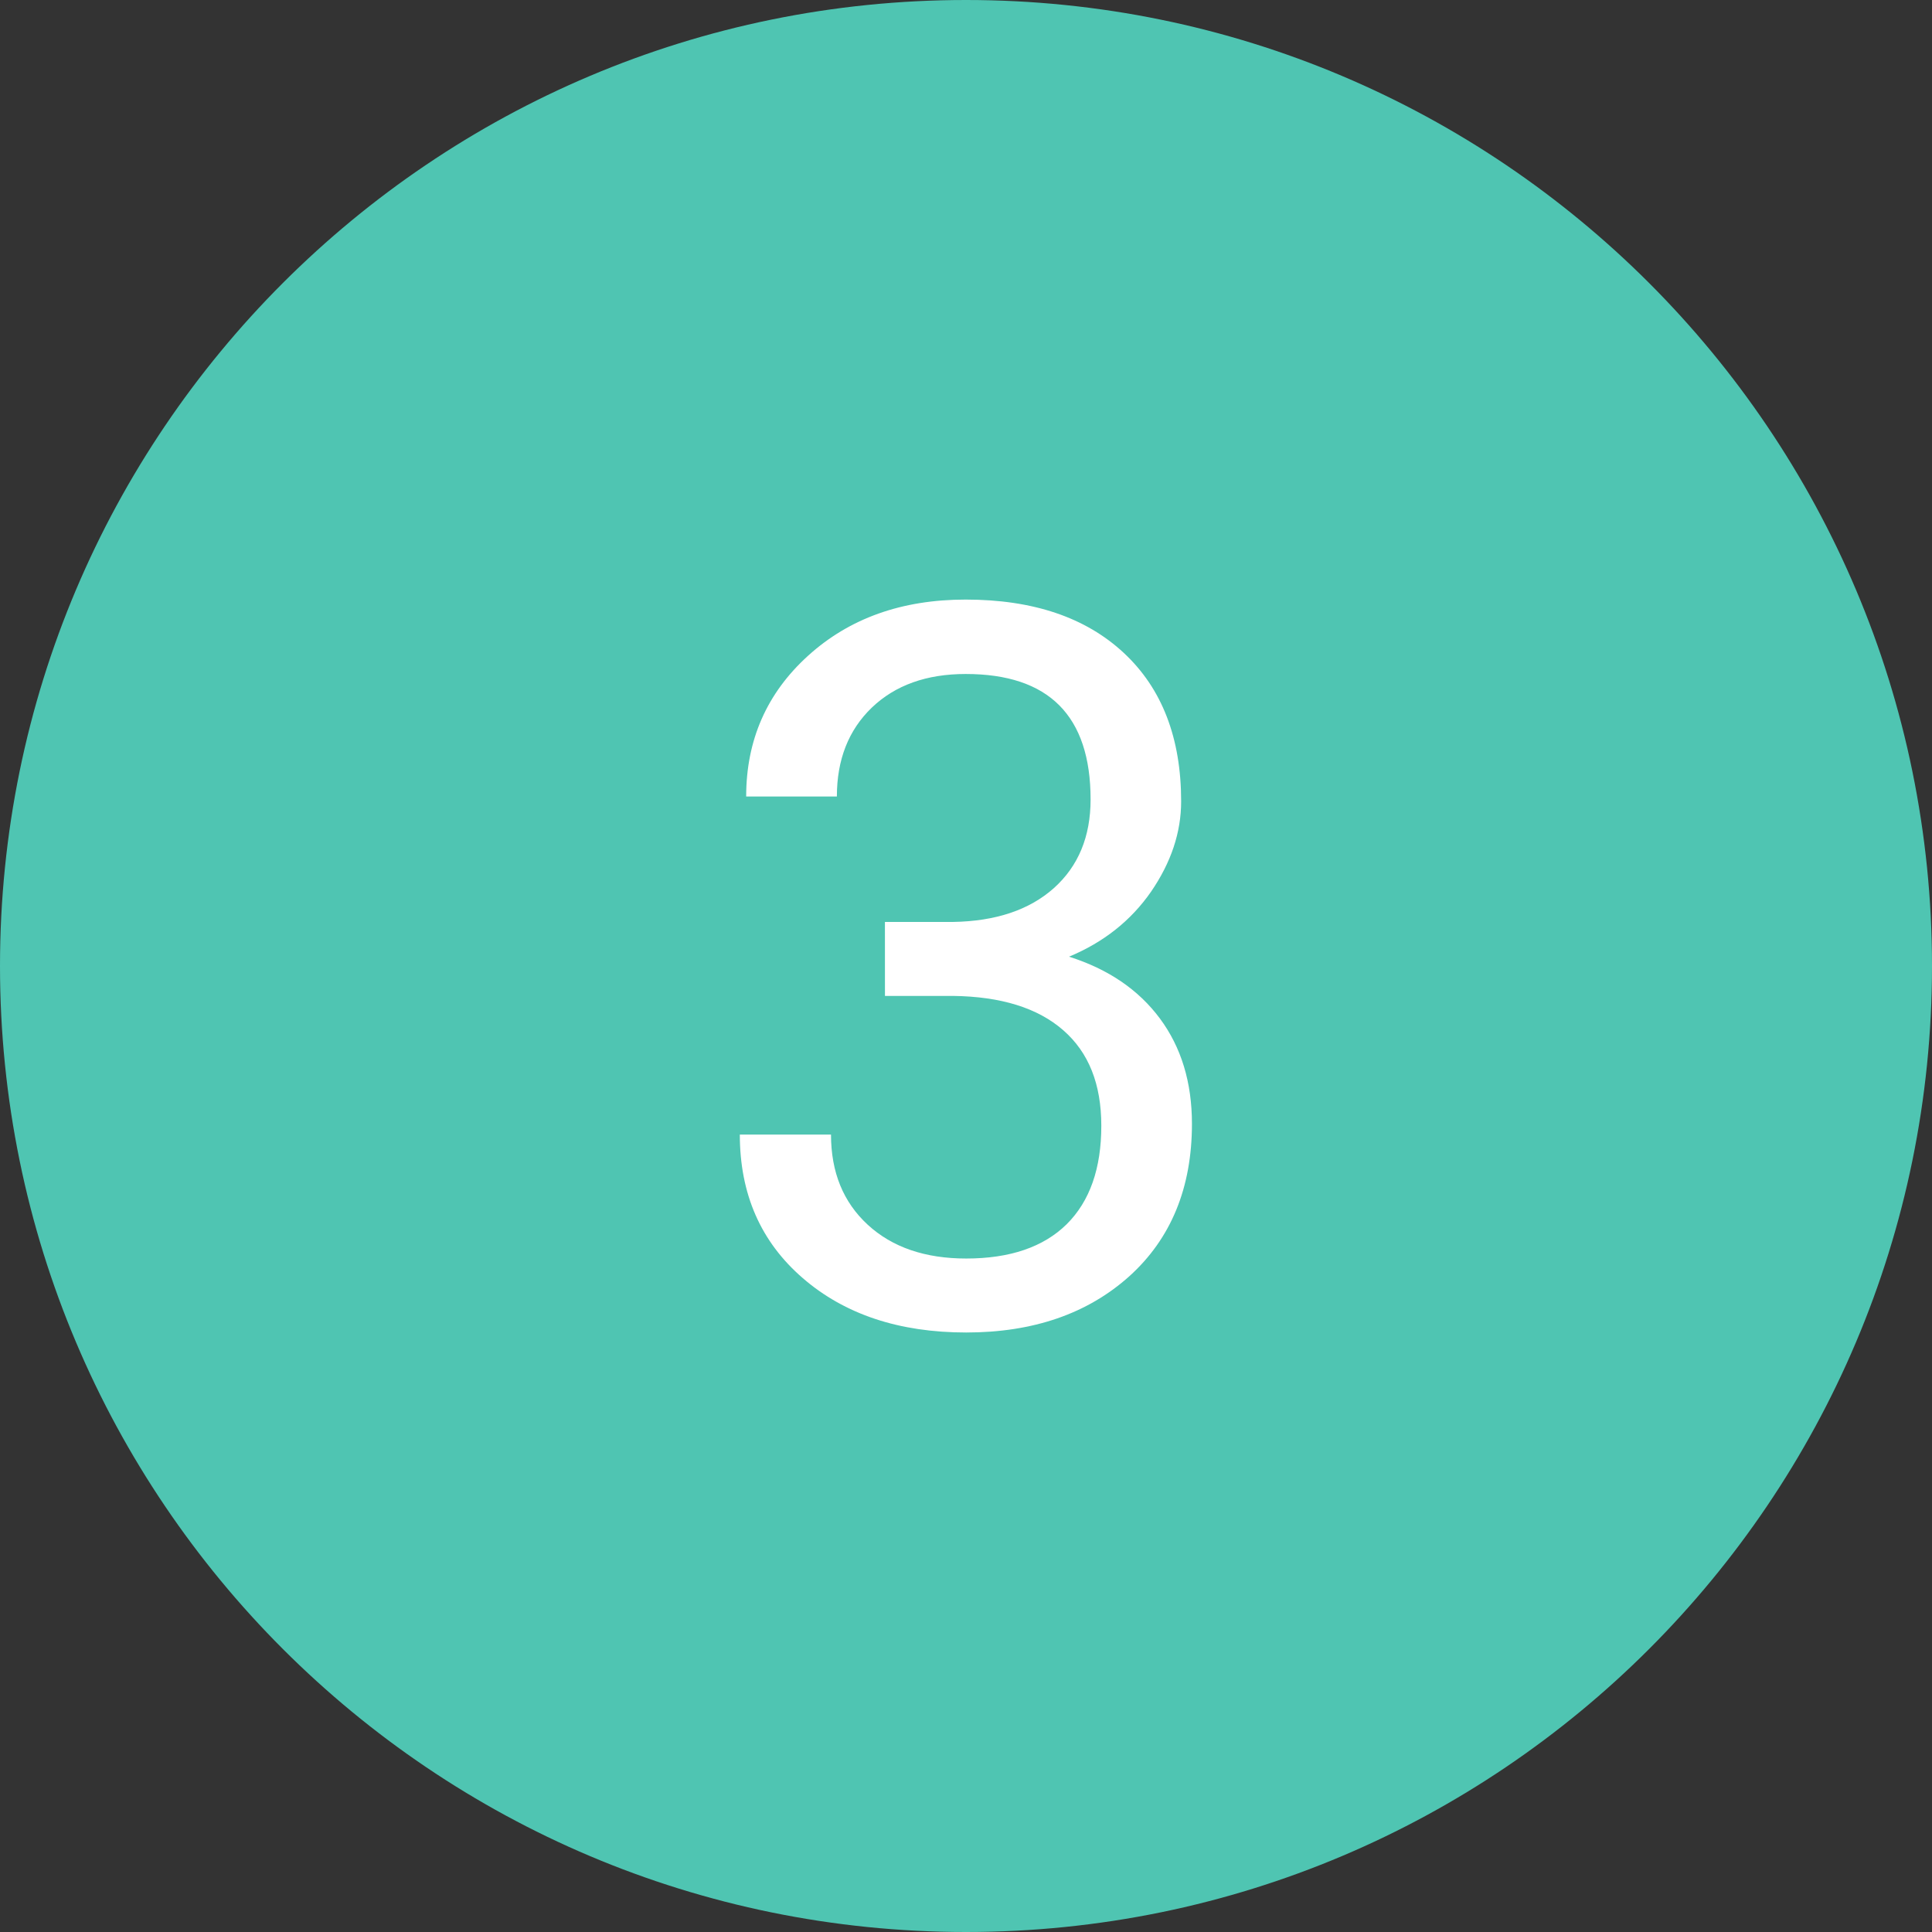
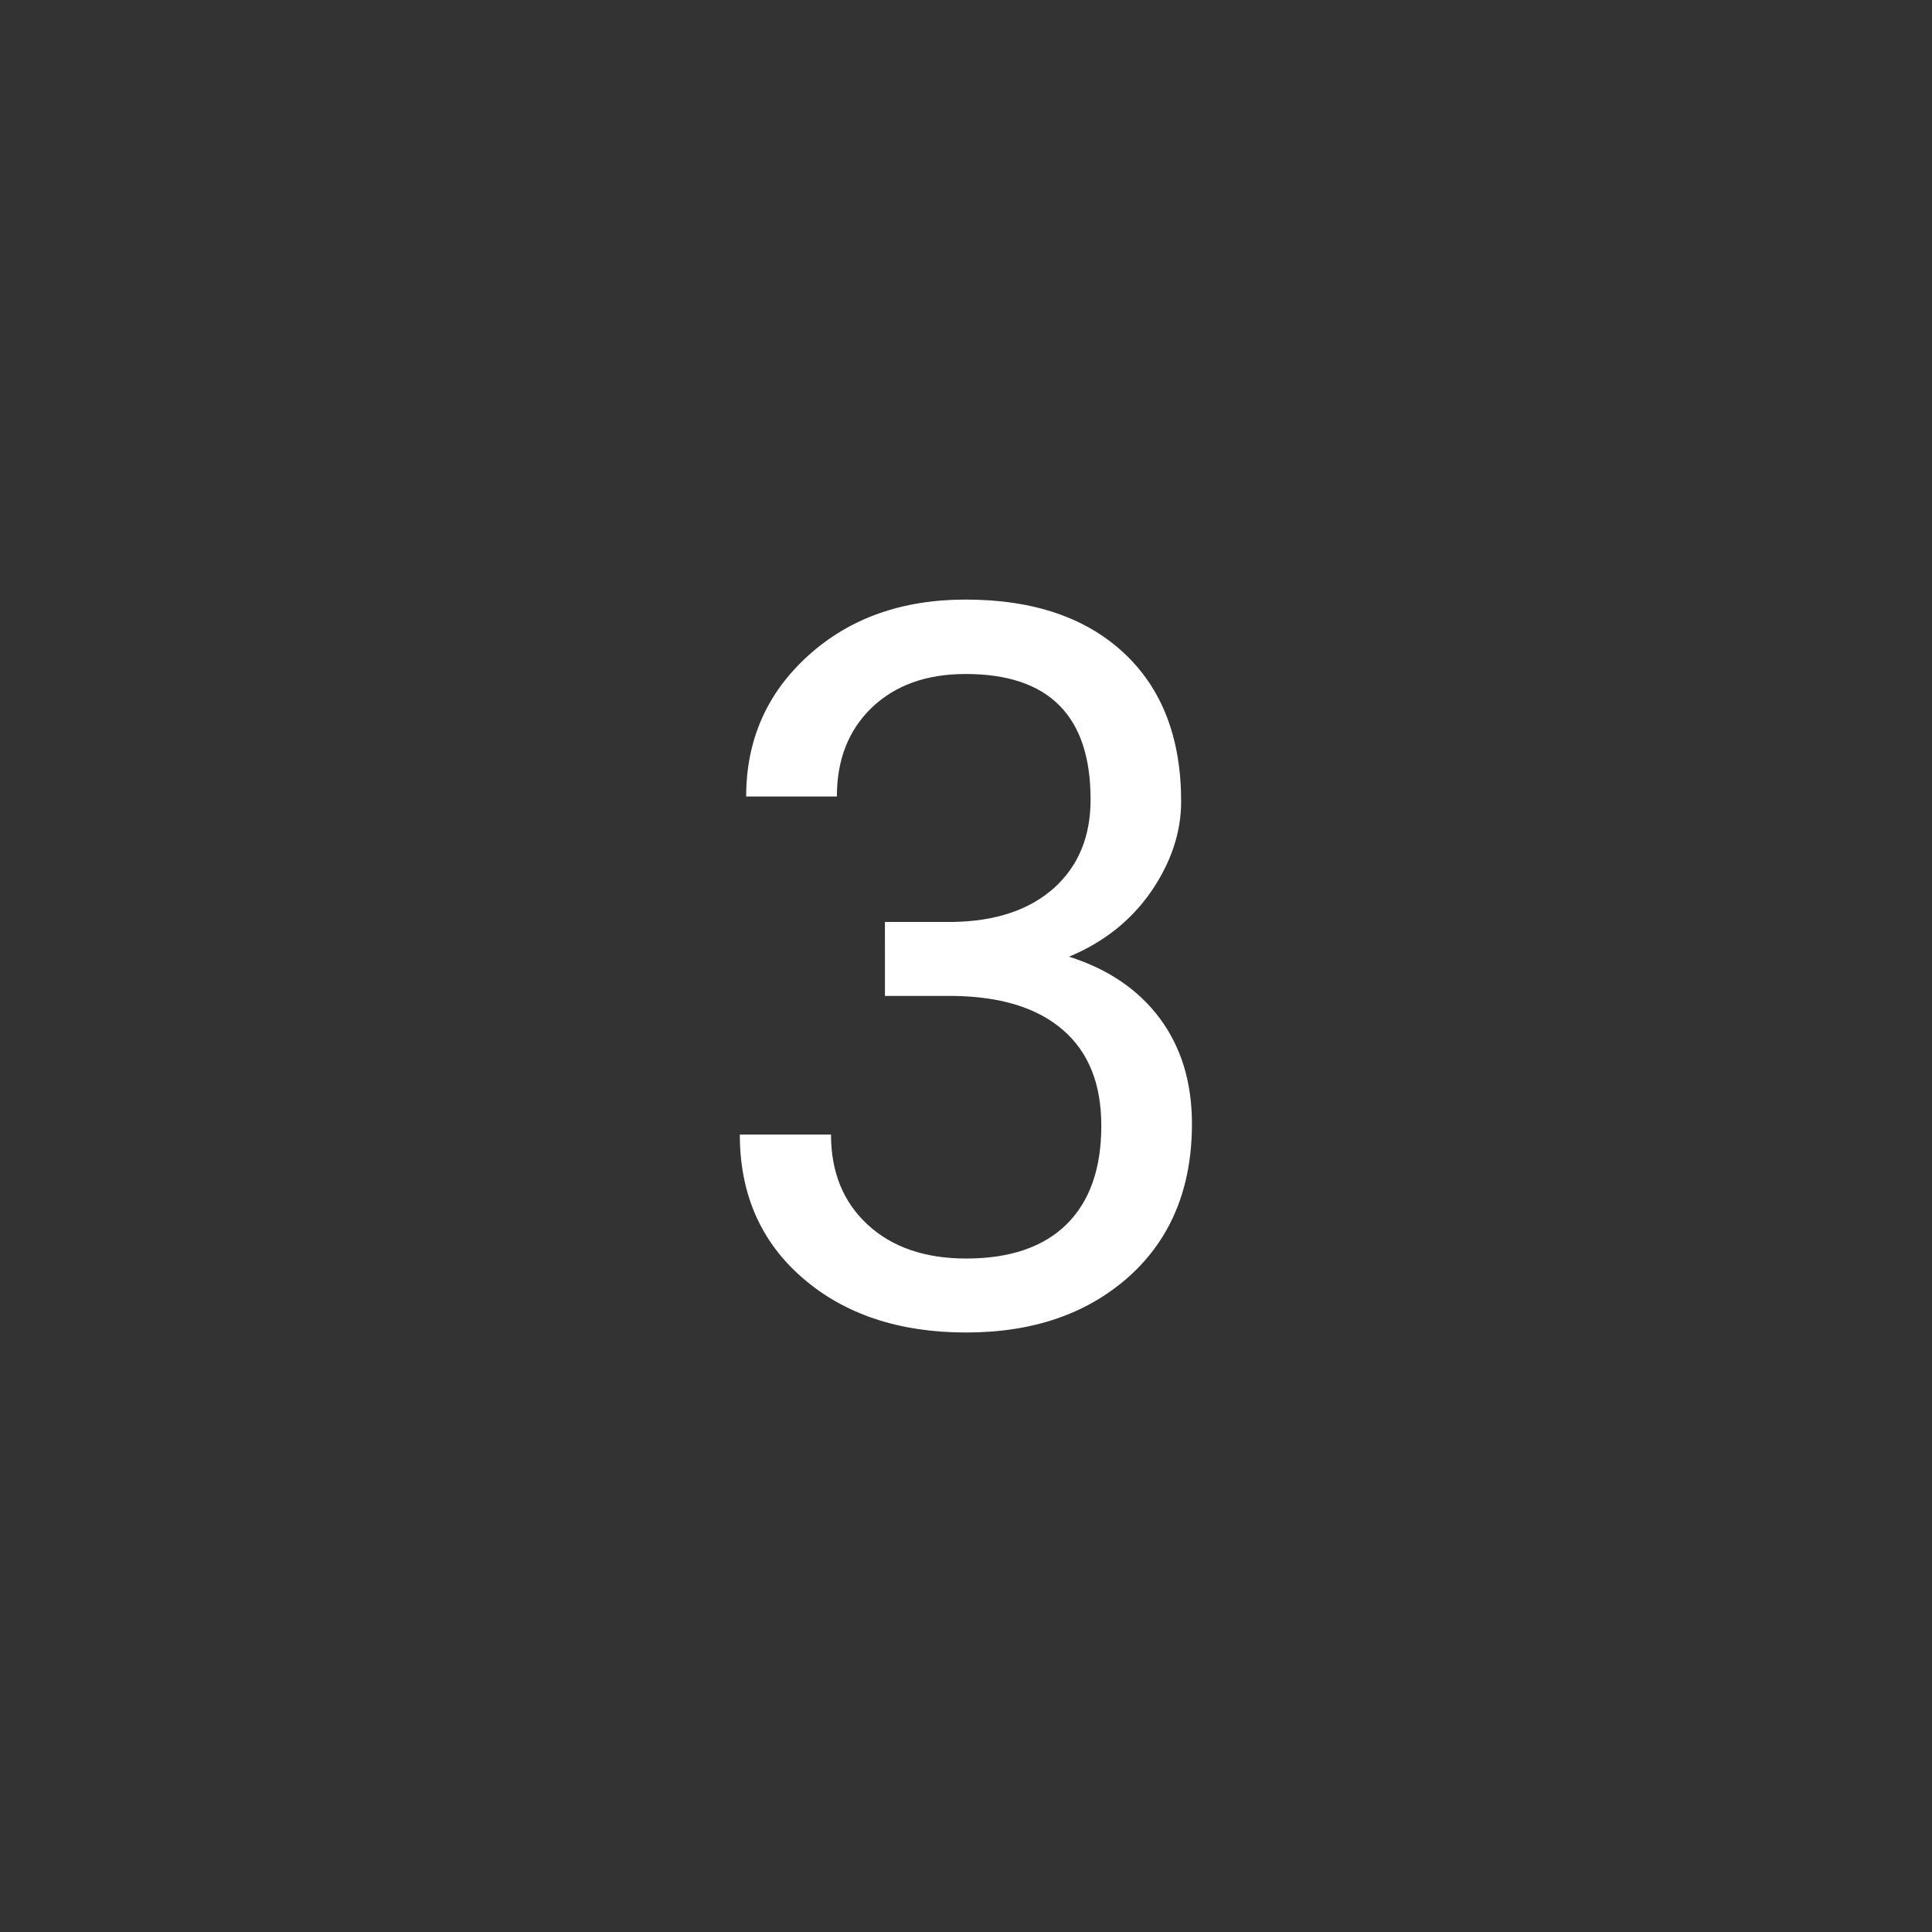
<svg xmlns="http://www.w3.org/2000/svg" version="1.1" id="图层_1" x="0px" y="0px" width="56px" height="56px" viewBox="0 0 56 56" enable-background="new 0 0 56 56" xml:space="preserve">
  <rect x="0" y="0" width="56" height="56" fill="#333333" stroke="none" />
-   <path fill="#4FC5B2" d="M28,0c15.463,0,28,12.537,28,28S43.463,56,28,56C12.535,56,0,43.463,0,28S12.535,0,28,0L28,0z" />
  <path fill="#FFFFFF" d="M25.651,28.867h1.973c1.392,0.018,2.456,0.349,3.194,0.994c0.74,0.645,1.104,1.564,1.104,2.77  c0,1.238-0.334,2.189-1.004,2.854c-0.672,0.662-1.646,0.994-2.912,0.994c-1.193,0-2.144-0.326-2.854-0.979  c-0.71-0.655-1.065-1.522-1.065-2.614h-2.643c0,1.725,0.609,3.111,1.826,4.162c1.215,1.051,2.795,1.575,4.736,1.575  c1.941,0,3.517-0.544,4.729-1.631c1.207-1.091,1.814-2.564,1.814-4.417c0-1.204-0.311-2.221-0.93-3.055  c-0.619-0.832-1.496-1.43-2.633-1.79c1.002-0.417,1.795-1.044,2.379-1.886c0.578-0.844,0.871-1.715,0.871-2.615  c0-1.834-0.553-3.27-1.66-4.302c-1.107-1.032-2.635-1.548-4.586-1.548c-1.848,0-3.369,0.541-4.567,1.627  c-1.195,1.083-1.795,2.444-1.795,4.081h2.629c0-1.067,0.337-1.927,1.014-2.578c0.677-0.647,1.582-0.973,2.72-0.973  c2.411,0,3.62,1.213,3.62,3.637c0,1.077-0.356,1.935-1.065,2.57c-0.711,0.633-1.685,0.96-2.925,0.98H25.65L25.651,28.867  L25.651,28.867z" />
</svg>